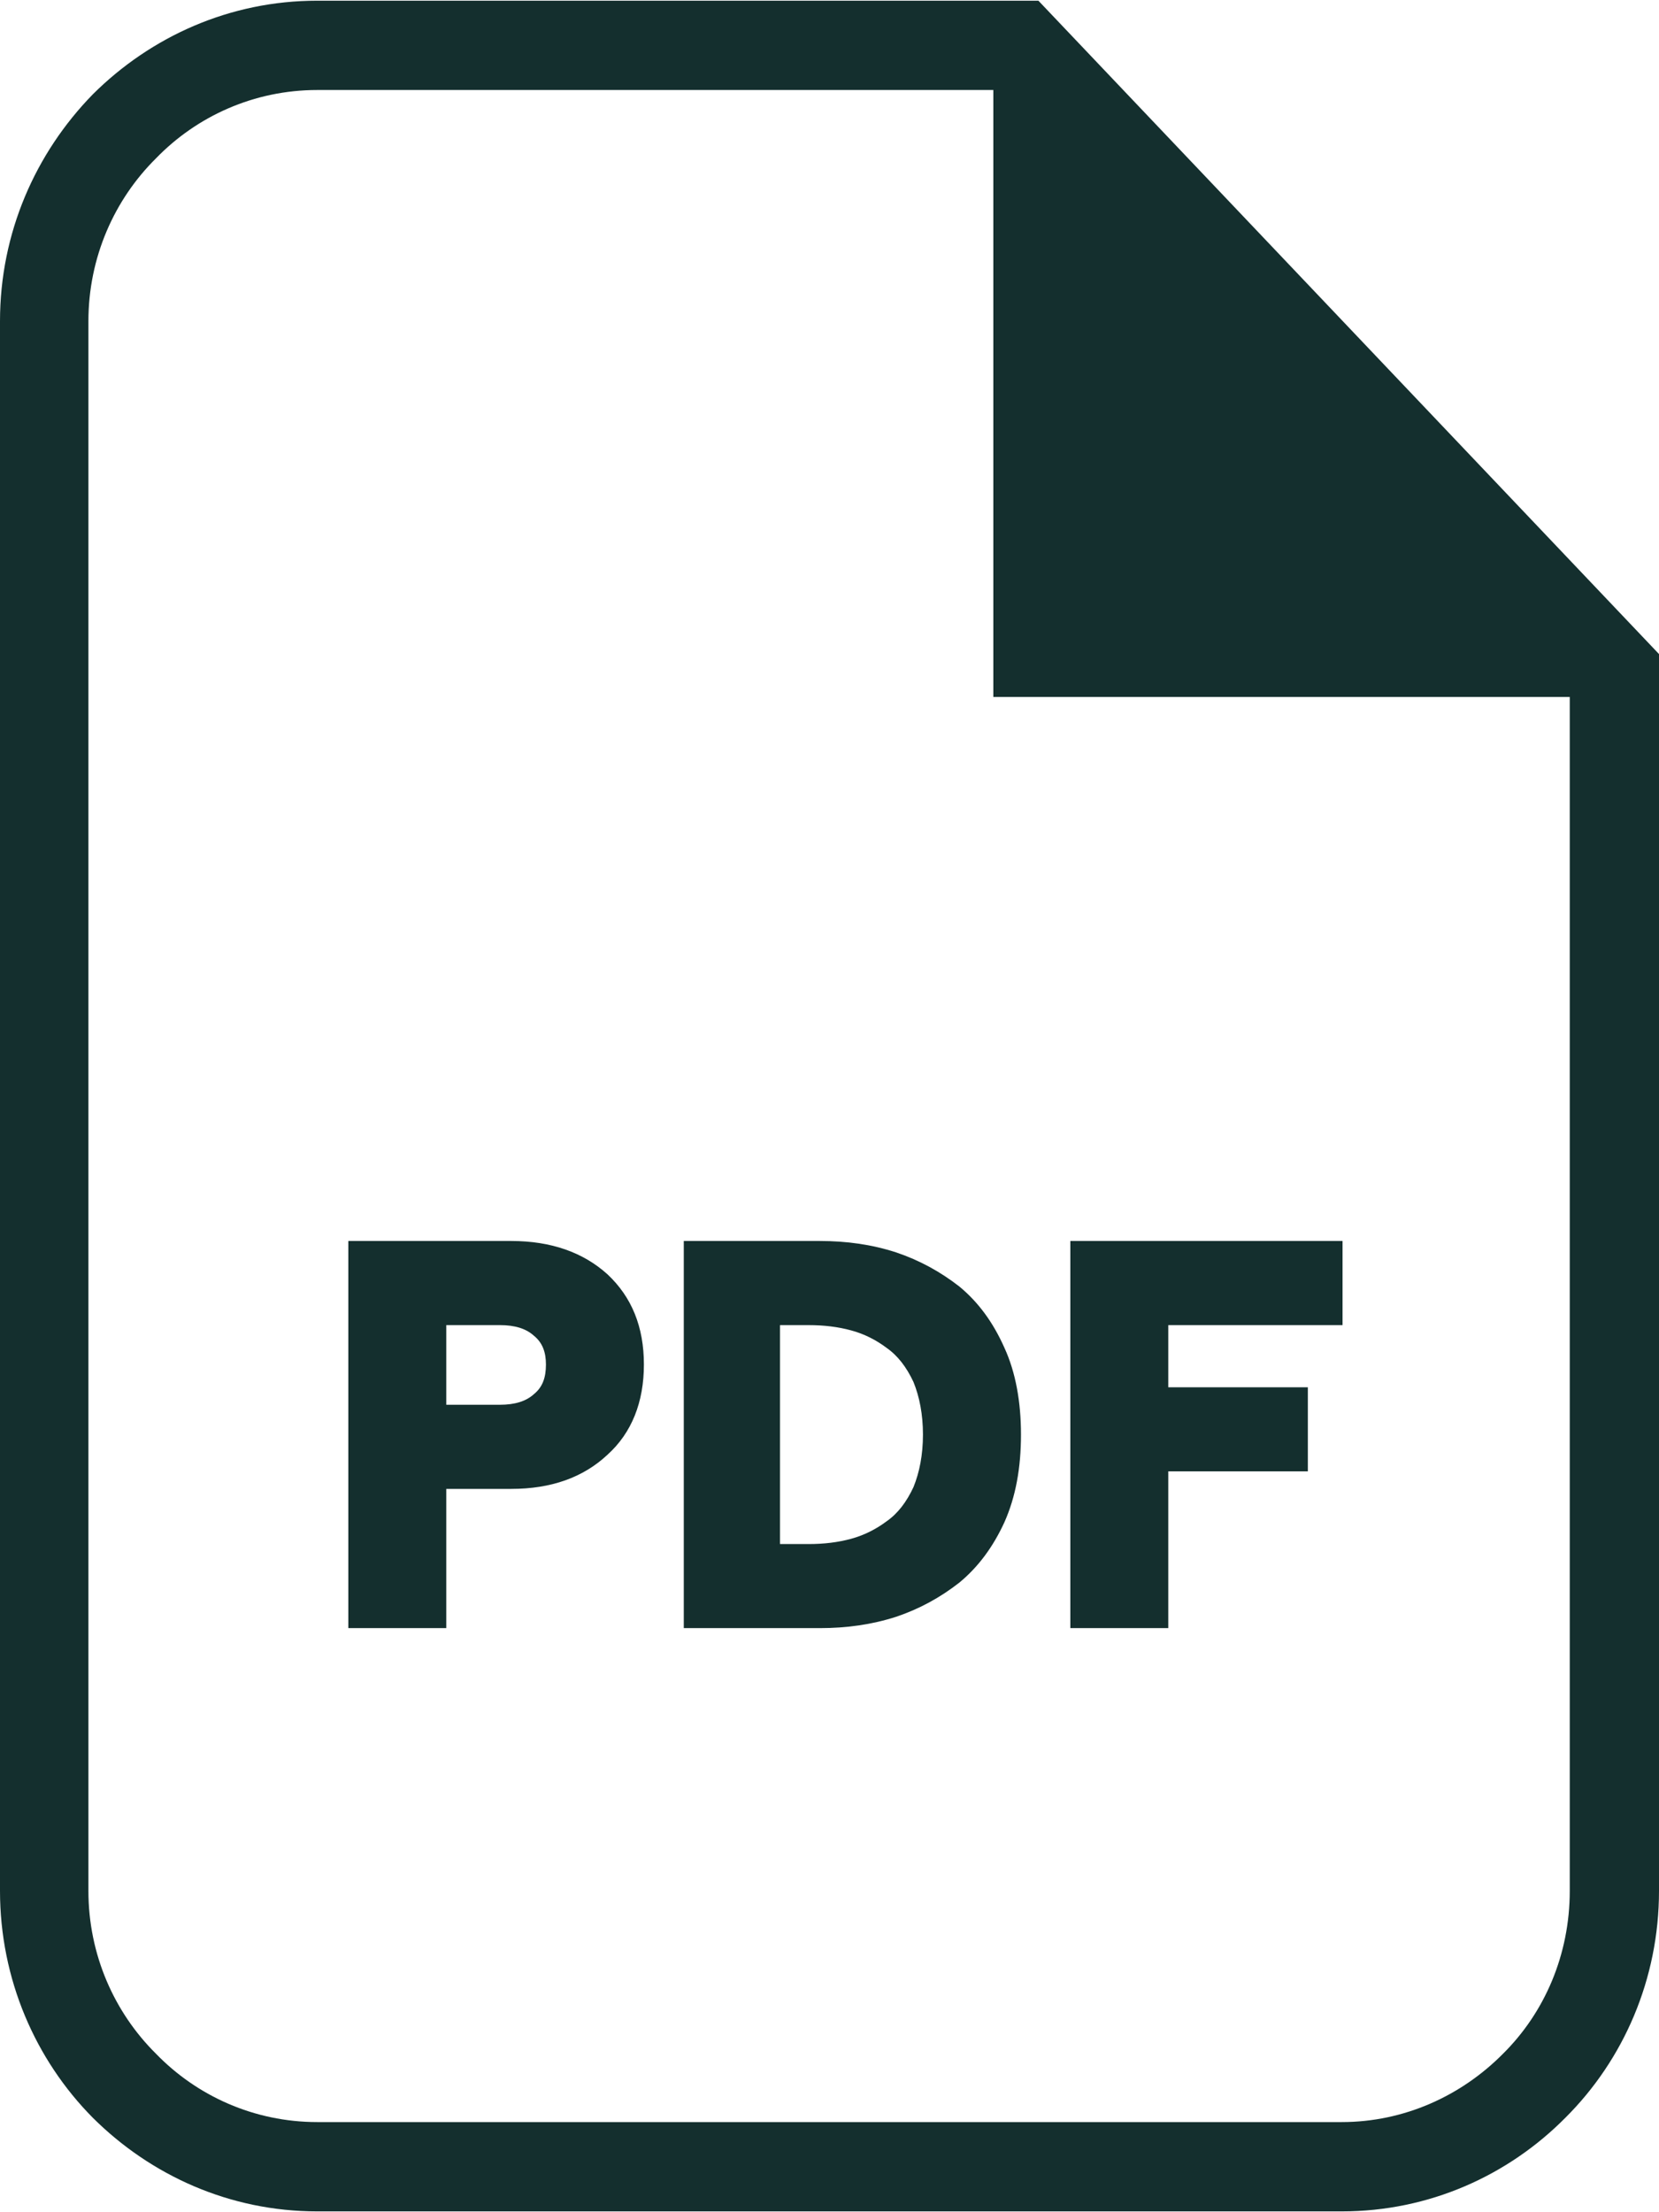
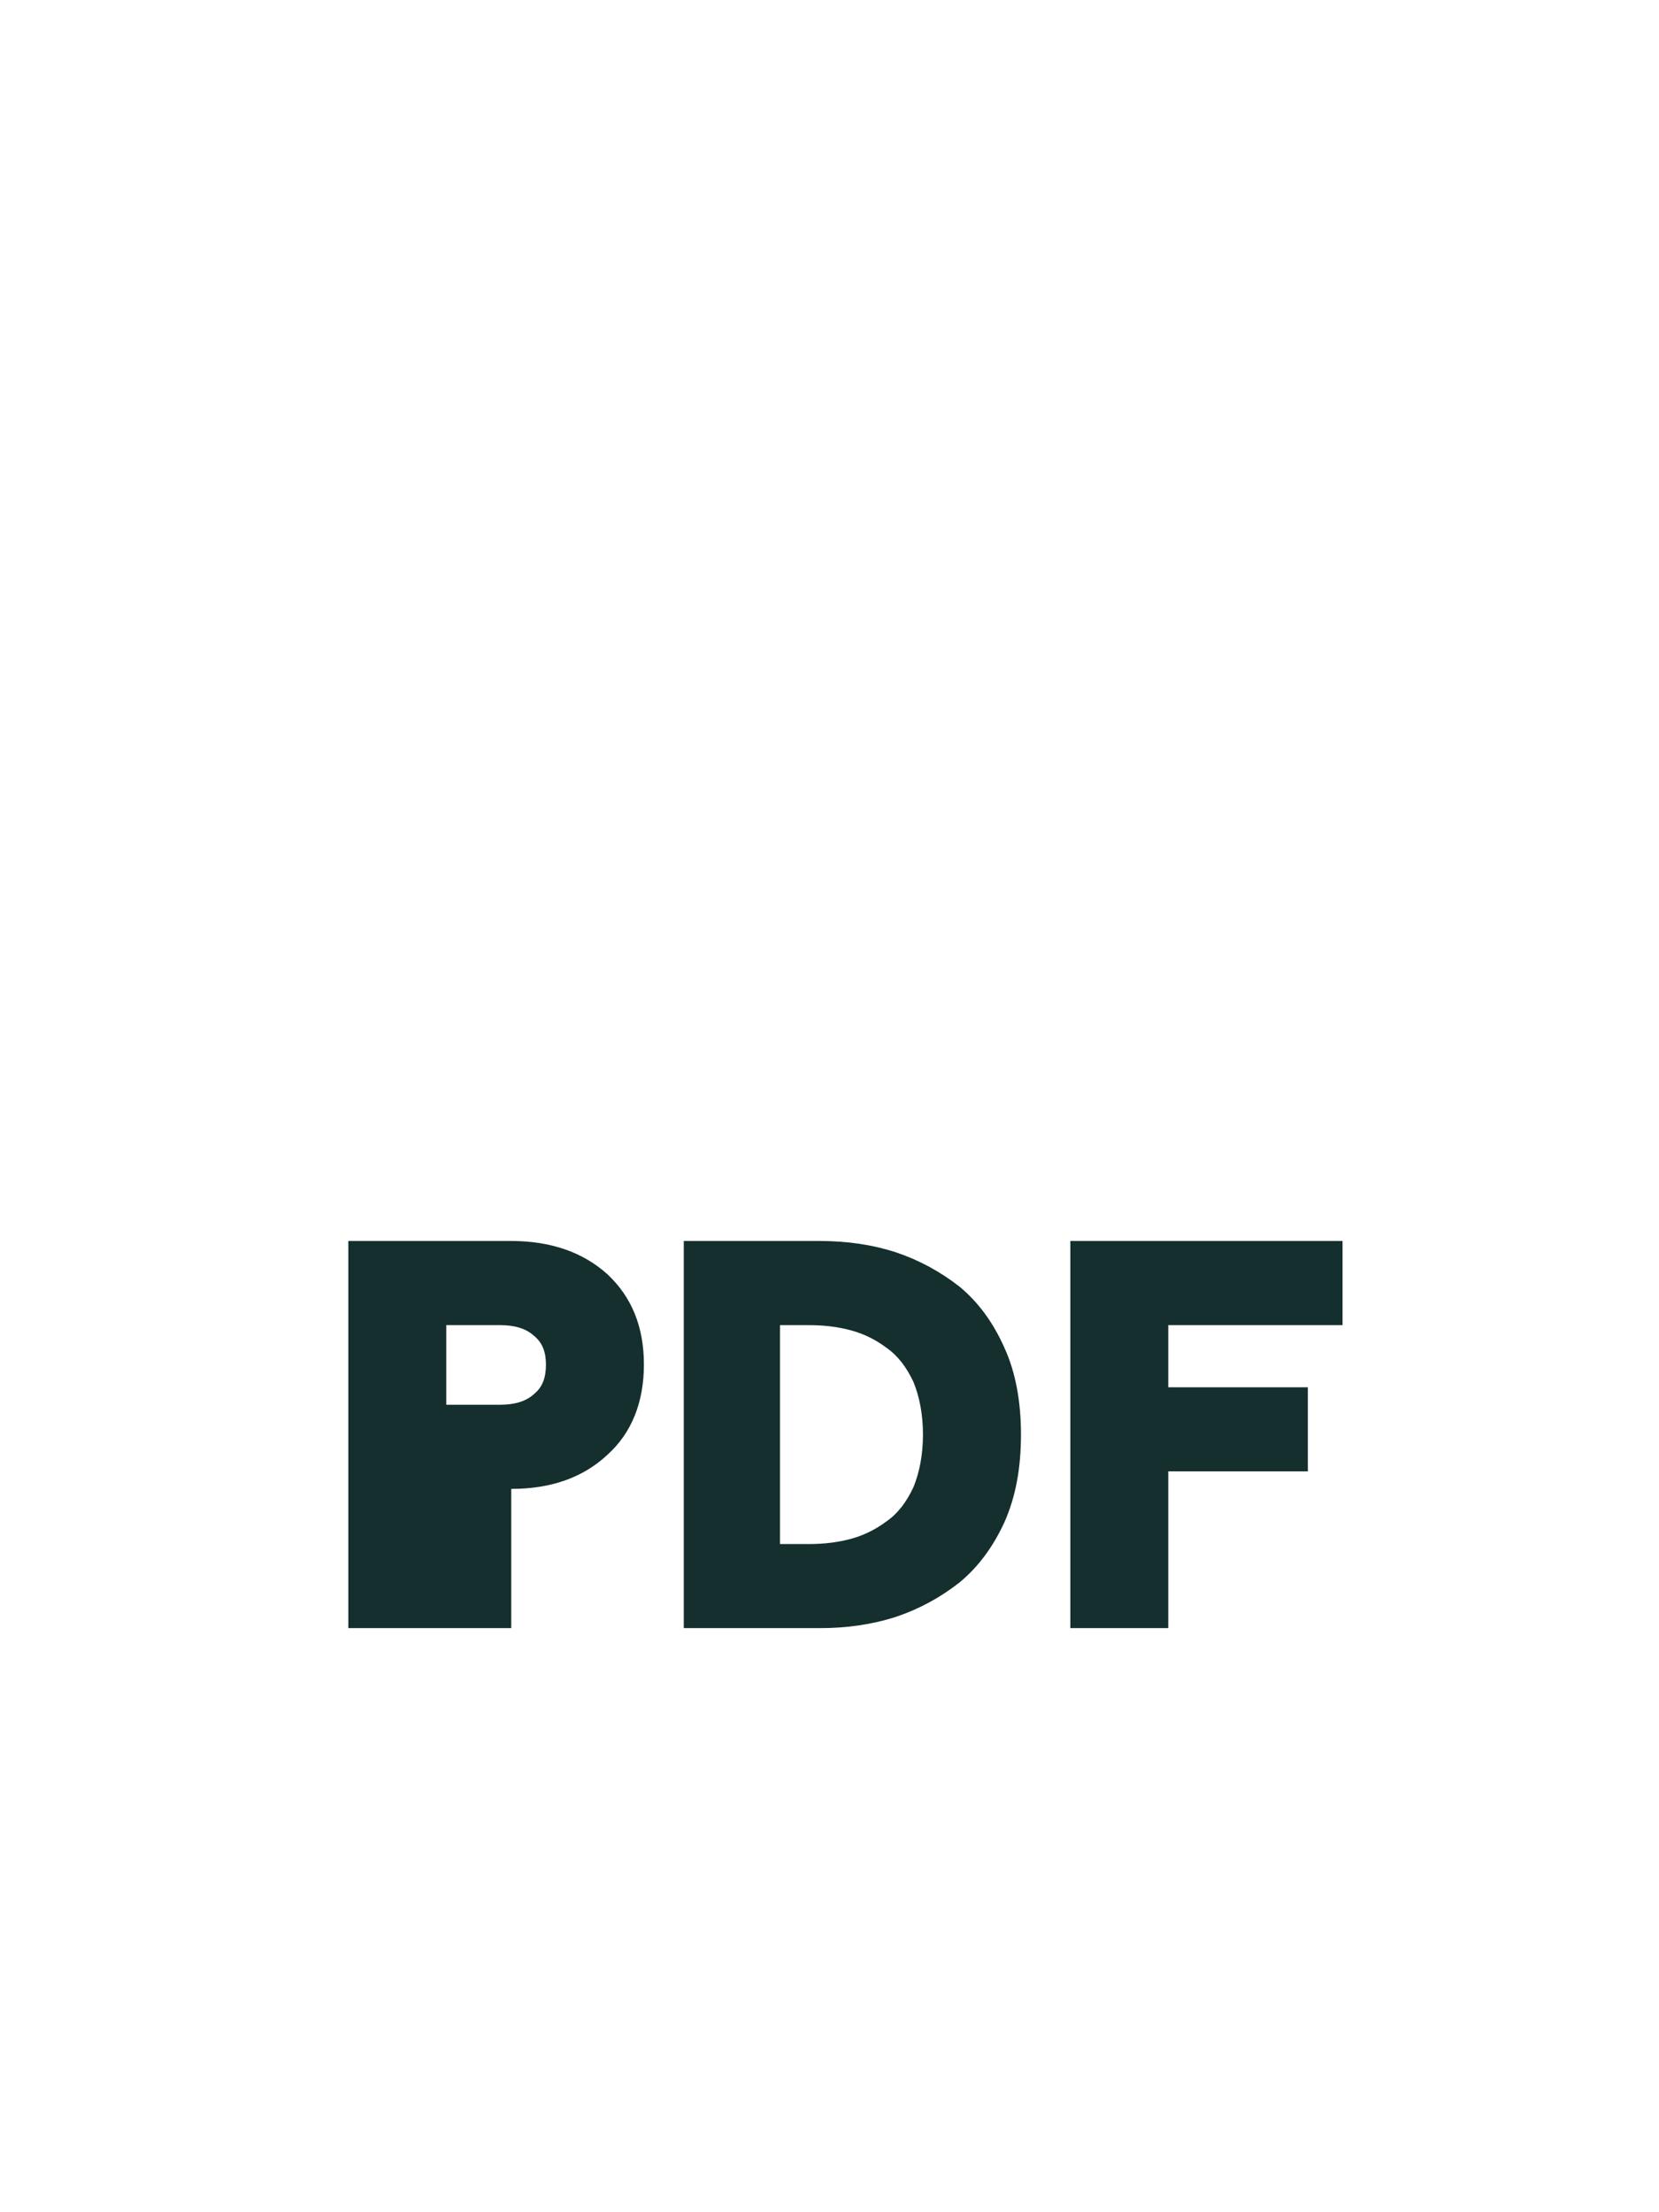
<svg xmlns="http://www.w3.org/2000/svg" width="24" height="32" viewBox="0 0 24 32" fill="none">
  <g clip-path="url(#clip0_95_110)">
-     <path d="M5.039 23.551V17.951H7.396C7.973 17.951 8.437 18.116 8.788 18.433C9.139 18.762 9.315 19.193 9.315 19.738C9.315 20.282 9.139 20.726 8.788 21.043C8.437 21.372 7.973 21.537 7.396 21.537H6.456V23.551H5.039ZM6.456 20.32H7.233C7.447 20.32 7.61 20.27 7.722 20.168C7.848 20.067 7.898 19.928 7.898 19.738C7.898 19.56 7.848 19.421 7.722 19.32C7.61 19.218 7.447 19.168 7.233 19.168H6.456V20.32ZM9.892 23.551V17.951H11.86C12.249 17.951 12.613 18.002 12.964 18.116C13.302 18.23 13.603 18.395 13.879 18.61C14.155 18.838 14.368 19.13 14.531 19.497C14.694 19.852 14.77 20.282 14.77 20.751C14.77 21.233 14.694 21.651 14.531 22.018C14.368 22.373 14.155 22.664 13.879 22.892C13.603 23.108 13.302 23.273 12.964 23.387C12.613 23.5 12.249 23.551 11.86 23.551H9.892ZM11.284 22.335H11.697C11.923 22.335 12.124 22.31 12.312 22.259C12.5 22.208 12.675 22.119 12.826 22.006C12.989 21.892 13.114 21.727 13.215 21.511C13.302 21.296 13.352 21.043 13.352 20.751C13.352 20.46 13.302 20.206 13.215 19.991C13.114 19.776 12.989 19.611 12.826 19.497C12.675 19.383 12.5 19.294 12.312 19.244C12.124 19.193 11.923 19.168 11.697 19.168H11.284V22.335ZM15.484 23.551V17.951H19.422V19.168H16.901V20.067H18.92V21.283H16.901V23.551H15.484Z" fill="#142F2E" />
-     <path fill-rule="evenodd" clip-rule="evenodd" d="M4.589 0.01H15.022L24 9.461V27.351C24 28.631 23.486 29.797 22.646 30.633C21.818 31.469 20.677 31.988 19.411 31.988H4.589C3.323 31.988 2.182 31.469 1.342 30.633C0.514 29.797 0 28.631 0 27.351V4.647C0 3.367 0.514 2.214 1.342 1.365C2.182 0.529 3.323 0.01 4.589 0.01ZM14.37 1.302V10.082H22.709V27.351C22.709 28.276 22.345 29.112 21.743 29.708C21.141 30.316 20.314 30.696 19.411 30.696H4.589C3.674 30.696 2.846 30.316 2.257 29.708C1.655 29.112 1.279 28.276 1.279 27.351V4.647C1.279 3.722 1.655 2.886 2.257 2.29C2.846 1.682 3.674 1.302 4.589 1.302H14.37Z" fill="#142F2E" />
+     <path d="M5.039 23.551V17.951H7.396C7.973 17.951 8.437 18.116 8.788 18.433C9.139 18.762 9.315 19.193 9.315 19.738C9.315 20.282 9.139 20.726 8.788 21.043C8.437 21.372 7.973 21.537 7.396 21.537V23.551H5.039ZM6.456 20.32H7.233C7.447 20.32 7.61 20.27 7.722 20.168C7.848 20.067 7.898 19.928 7.898 19.738C7.898 19.56 7.848 19.421 7.722 19.32C7.61 19.218 7.447 19.168 7.233 19.168H6.456V20.32ZM9.892 23.551V17.951H11.86C12.249 17.951 12.613 18.002 12.964 18.116C13.302 18.23 13.603 18.395 13.879 18.61C14.155 18.838 14.368 19.13 14.531 19.497C14.694 19.852 14.77 20.282 14.77 20.751C14.77 21.233 14.694 21.651 14.531 22.018C14.368 22.373 14.155 22.664 13.879 22.892C13.603 23.108 13.302 23.273 12.964 23.387C12.613 23.5 12.249 23.551 11.86 23.551H9.892ZM11.284 22.335H11.697C11.923 22.335 12.124 22.31 12.312 22.259C12.5 22.208 12.675 22.119 12.826 22.006C12.989 21.892 13.114 21.727 13.215 21.511C13.302 21.296 13.352 21.043 13.352 20.751C13.352 20.46 13.302 20.206 13.215 19.991C13.114 19.776 12.989 19.611 12.826 19.497C12.675 19.383 12.5 19.294 12.312 19.244C12.124 19.193 11.923 19.168 11.697 19.168H11.284V22.335ZM15.484 23.551V17.951H19.422V19.168H16.901V20.067H18.92V21.283H16.901V23.551H15.484Z" fill="#142F2E" />
  </g>
  <defs>
    <clipPath id="clip0_95_110">
      <rect width="24" height="32" fill="white" />
    </clipPath>
  </defs>
</svg>